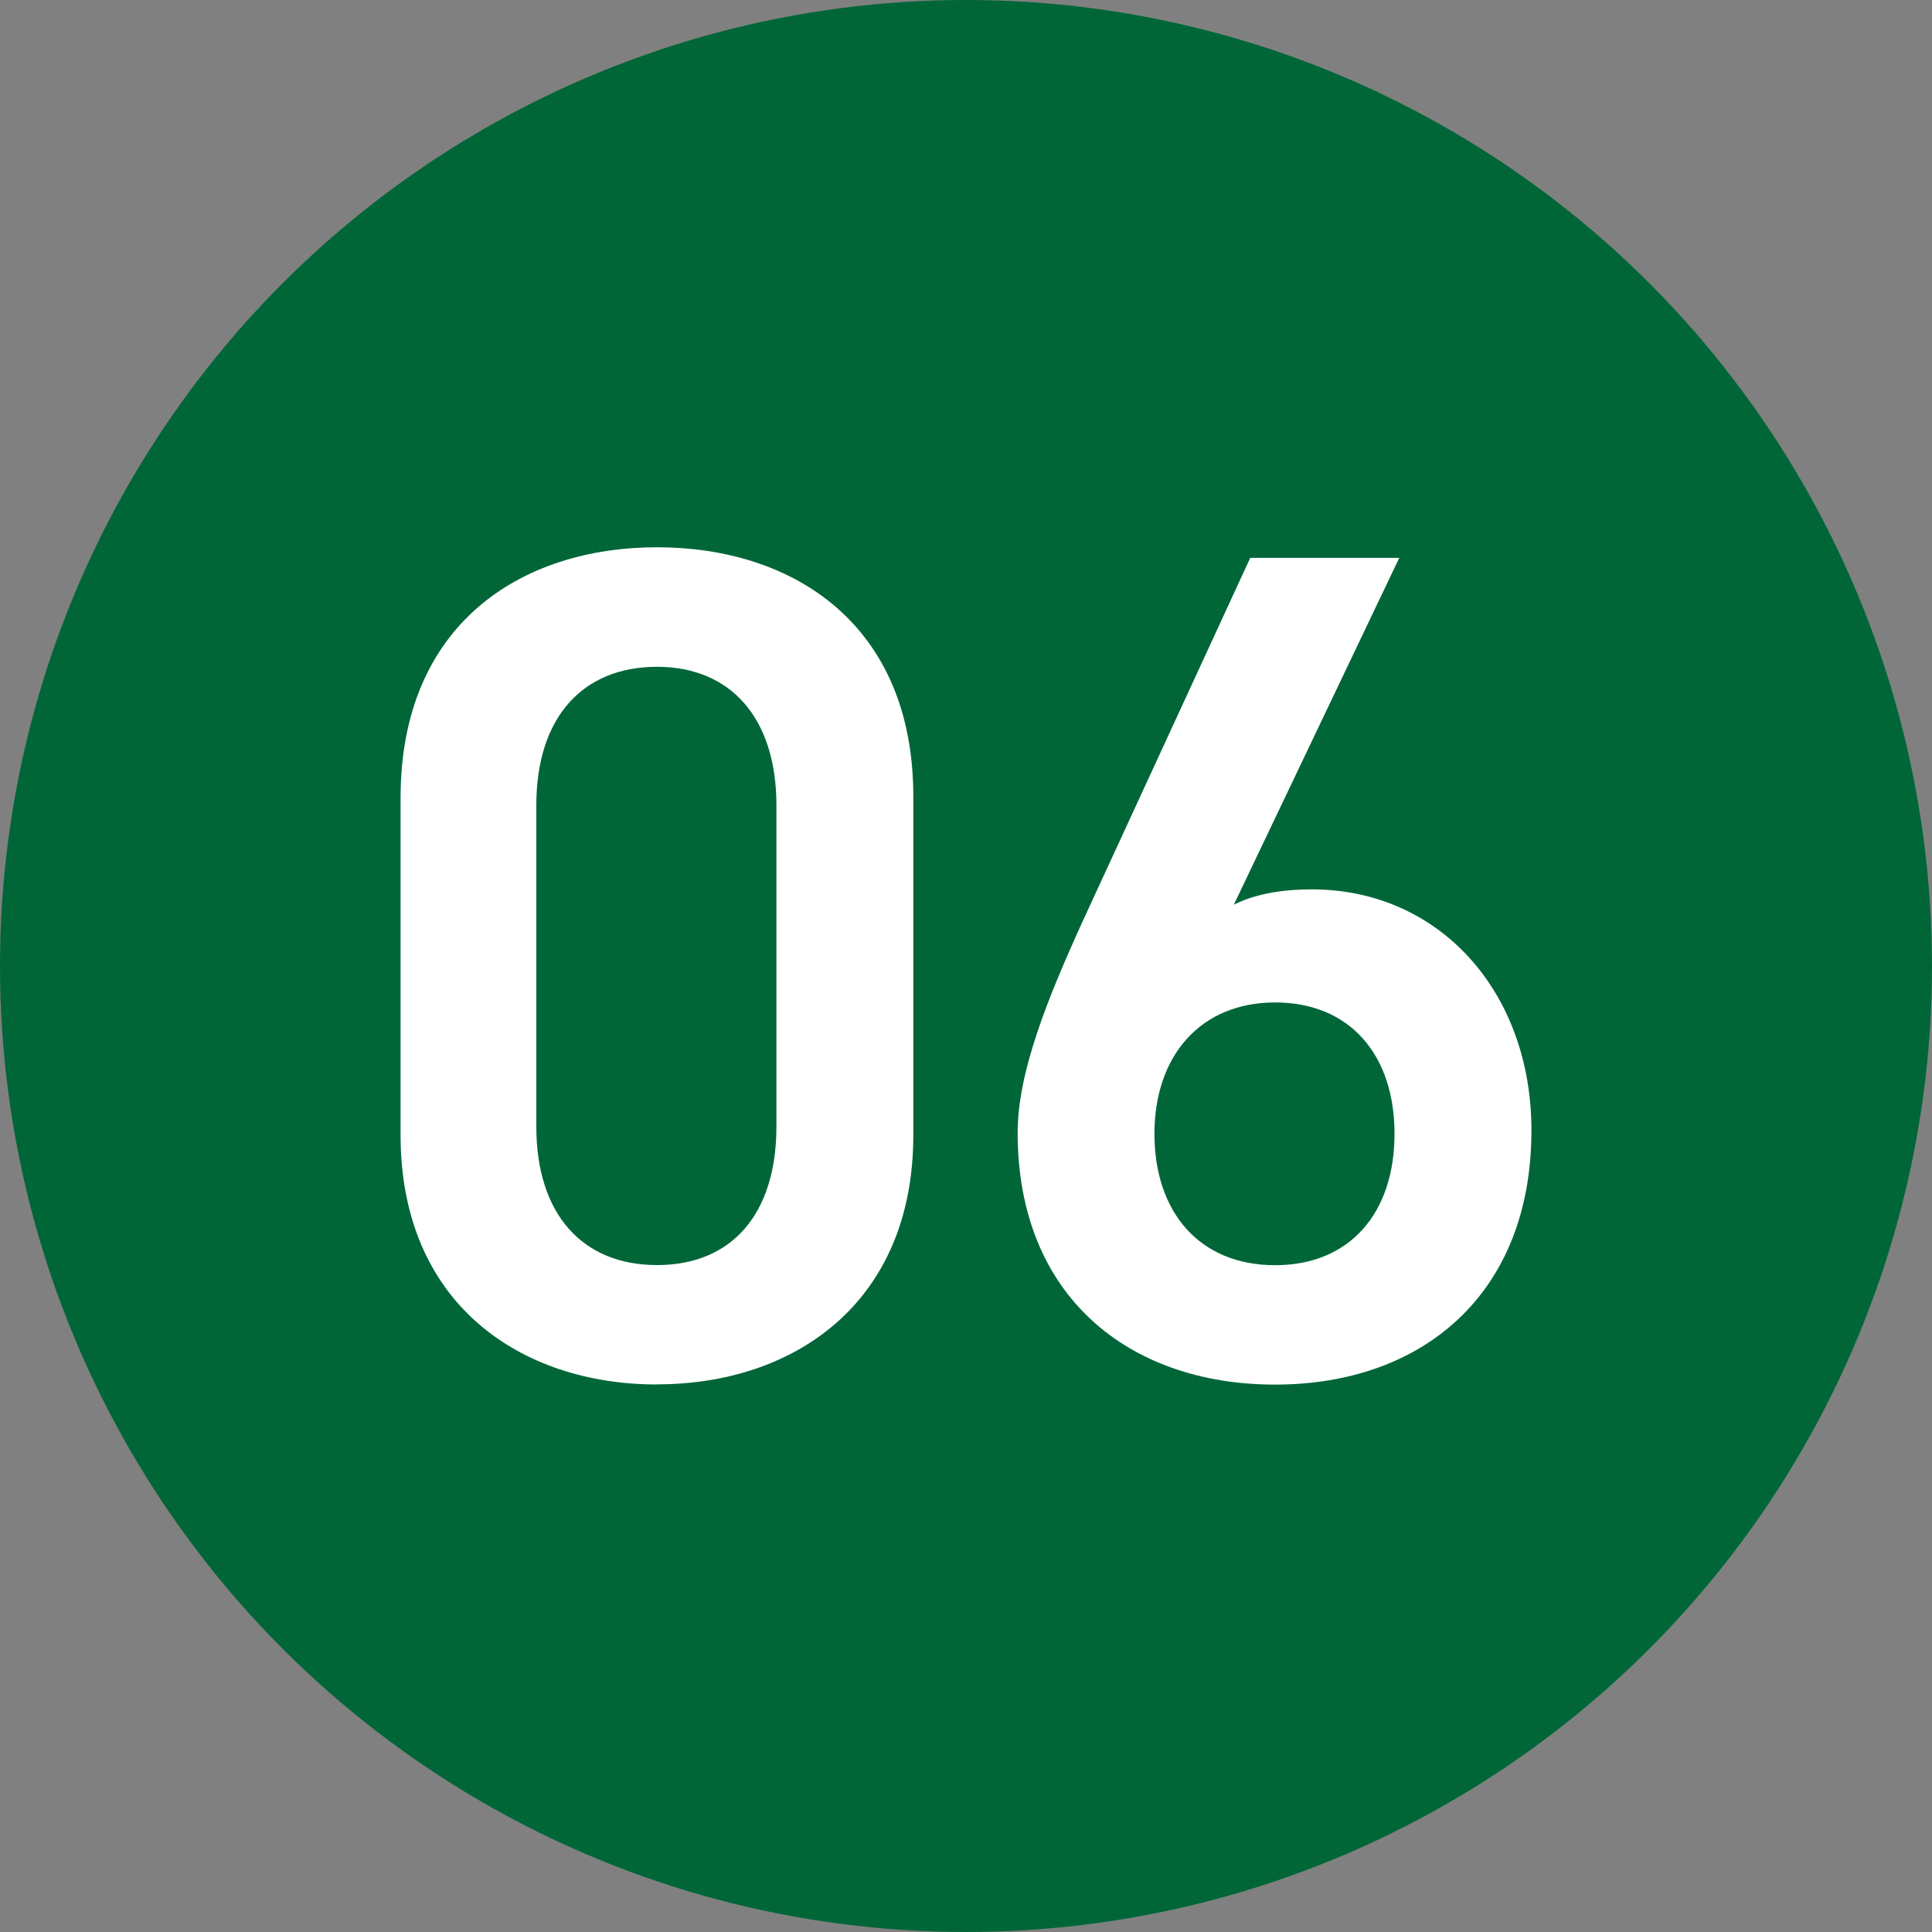
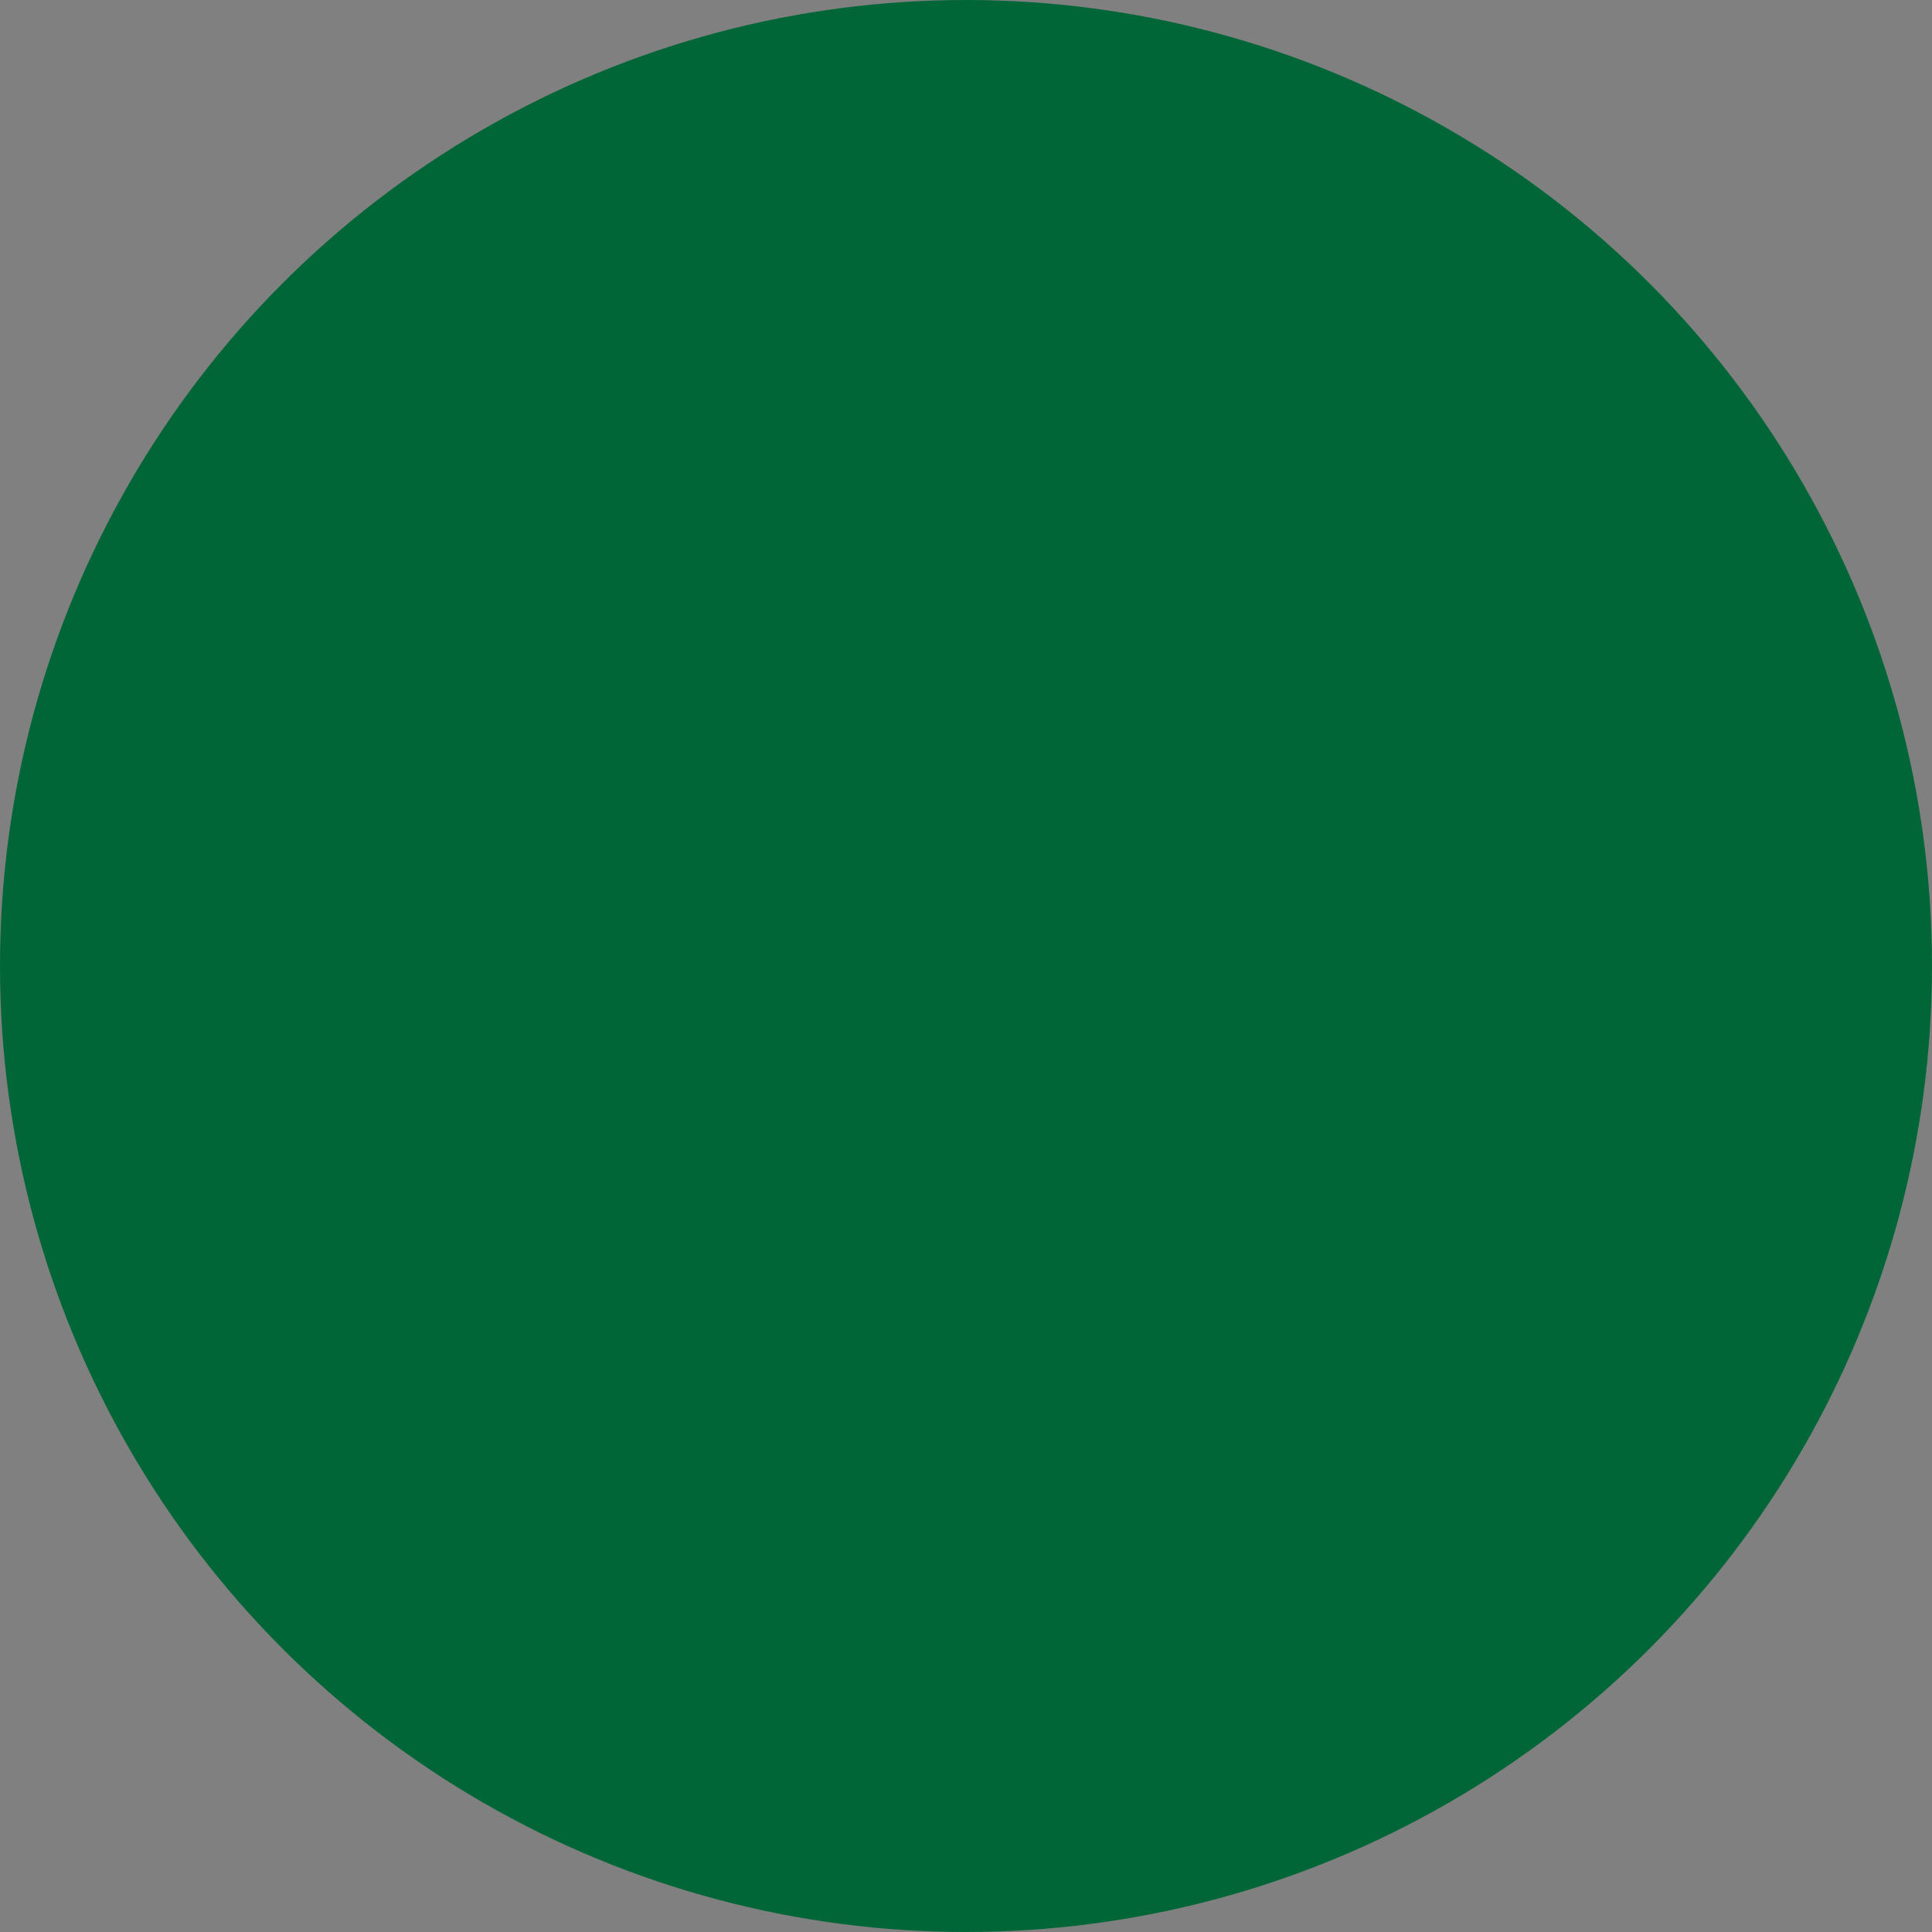
<svg xmlns="http://www.w3.org/2000/svg" id="_レイヤー_1" data-name="レイヤー 1" viewBox="0 0 150 150">
  <rect x="0" y="0" width="150" height="150" fill="#808080" stroke="none" />
  <defs>
    <style>
      .cls-1 {
        fill: #fff;
      }

      .cls-2 {
        fill: #006638;
      }
    </style>
  </defs>
  <circle class="cls-2" cx="75" cy="75" r="75" />
  <g>
-     <path class="cls-1" d="m51.01,107.49c-10.56,0-19.91-6.24-19.91-19.37v-26.17c0-13.49,9.35-19.46,19.91-19.46s19.9,5.96,19.9,19.36v26.26c0,13.13-9.34,19.37-19.9,19.37Zm0-55.72c-5.79,0-9.37,3.95-9.37,10.74v24.97c0,6.79,3.58,10.74,9.37,10.74s9.27-3.95,9.27-10.74v-24.97c0-6.79-3.58-10.74-9.27-10.74Z" />
-     <path class="cls-1" d="m95.79,70.24c1.84-.92,4.04-1.19,6.06-1.19,9.91,0,17.05,7.96,17.05,18.71,0,12.77-8.52,19.74-19.9,19.74s-19.99-6.88-19.99-19.55c0-4.69,2.29-10.38,5.13-16.6l12.93-28.04h11.57l-12.85,26.94Zm3.21,27.99c5.79,0,9.27-4.04,9.27-10.2s-3.49-10.2-9.27-10.2-9.37,4.13-9.37,10.2,3.49,10.2,9.37,10.2Z" />
-   </g>
+     </g>
</svg>